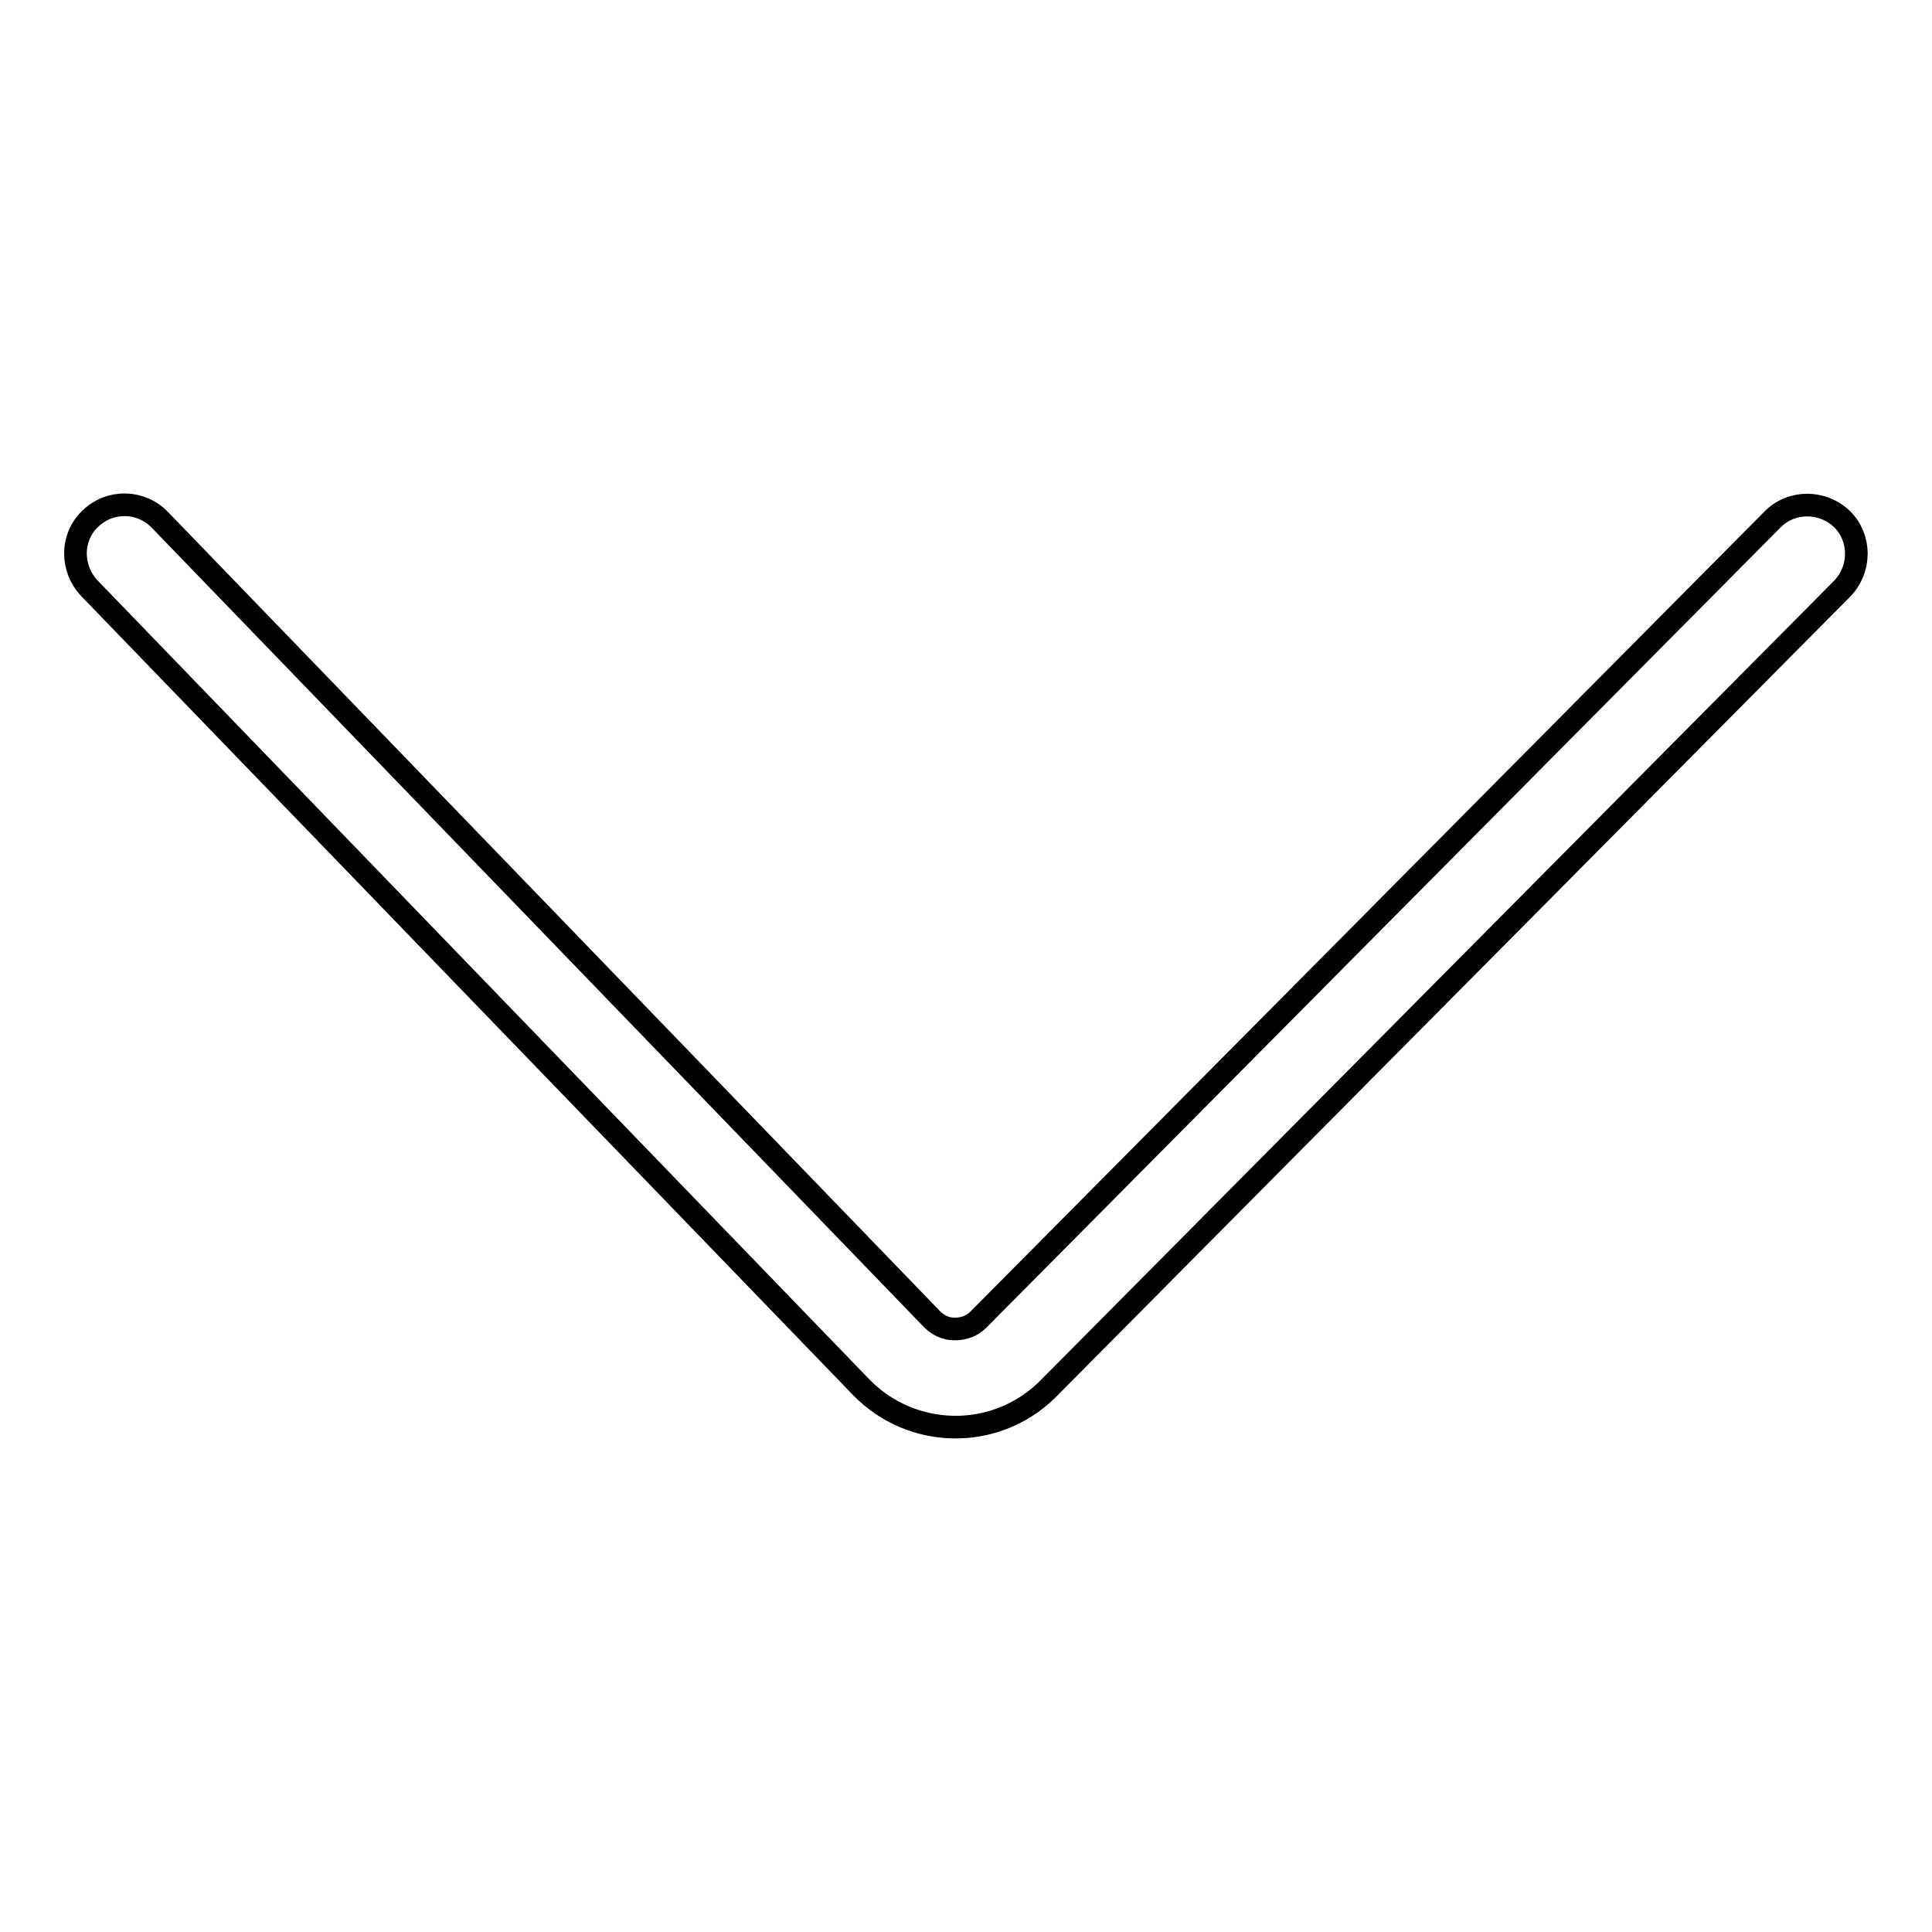
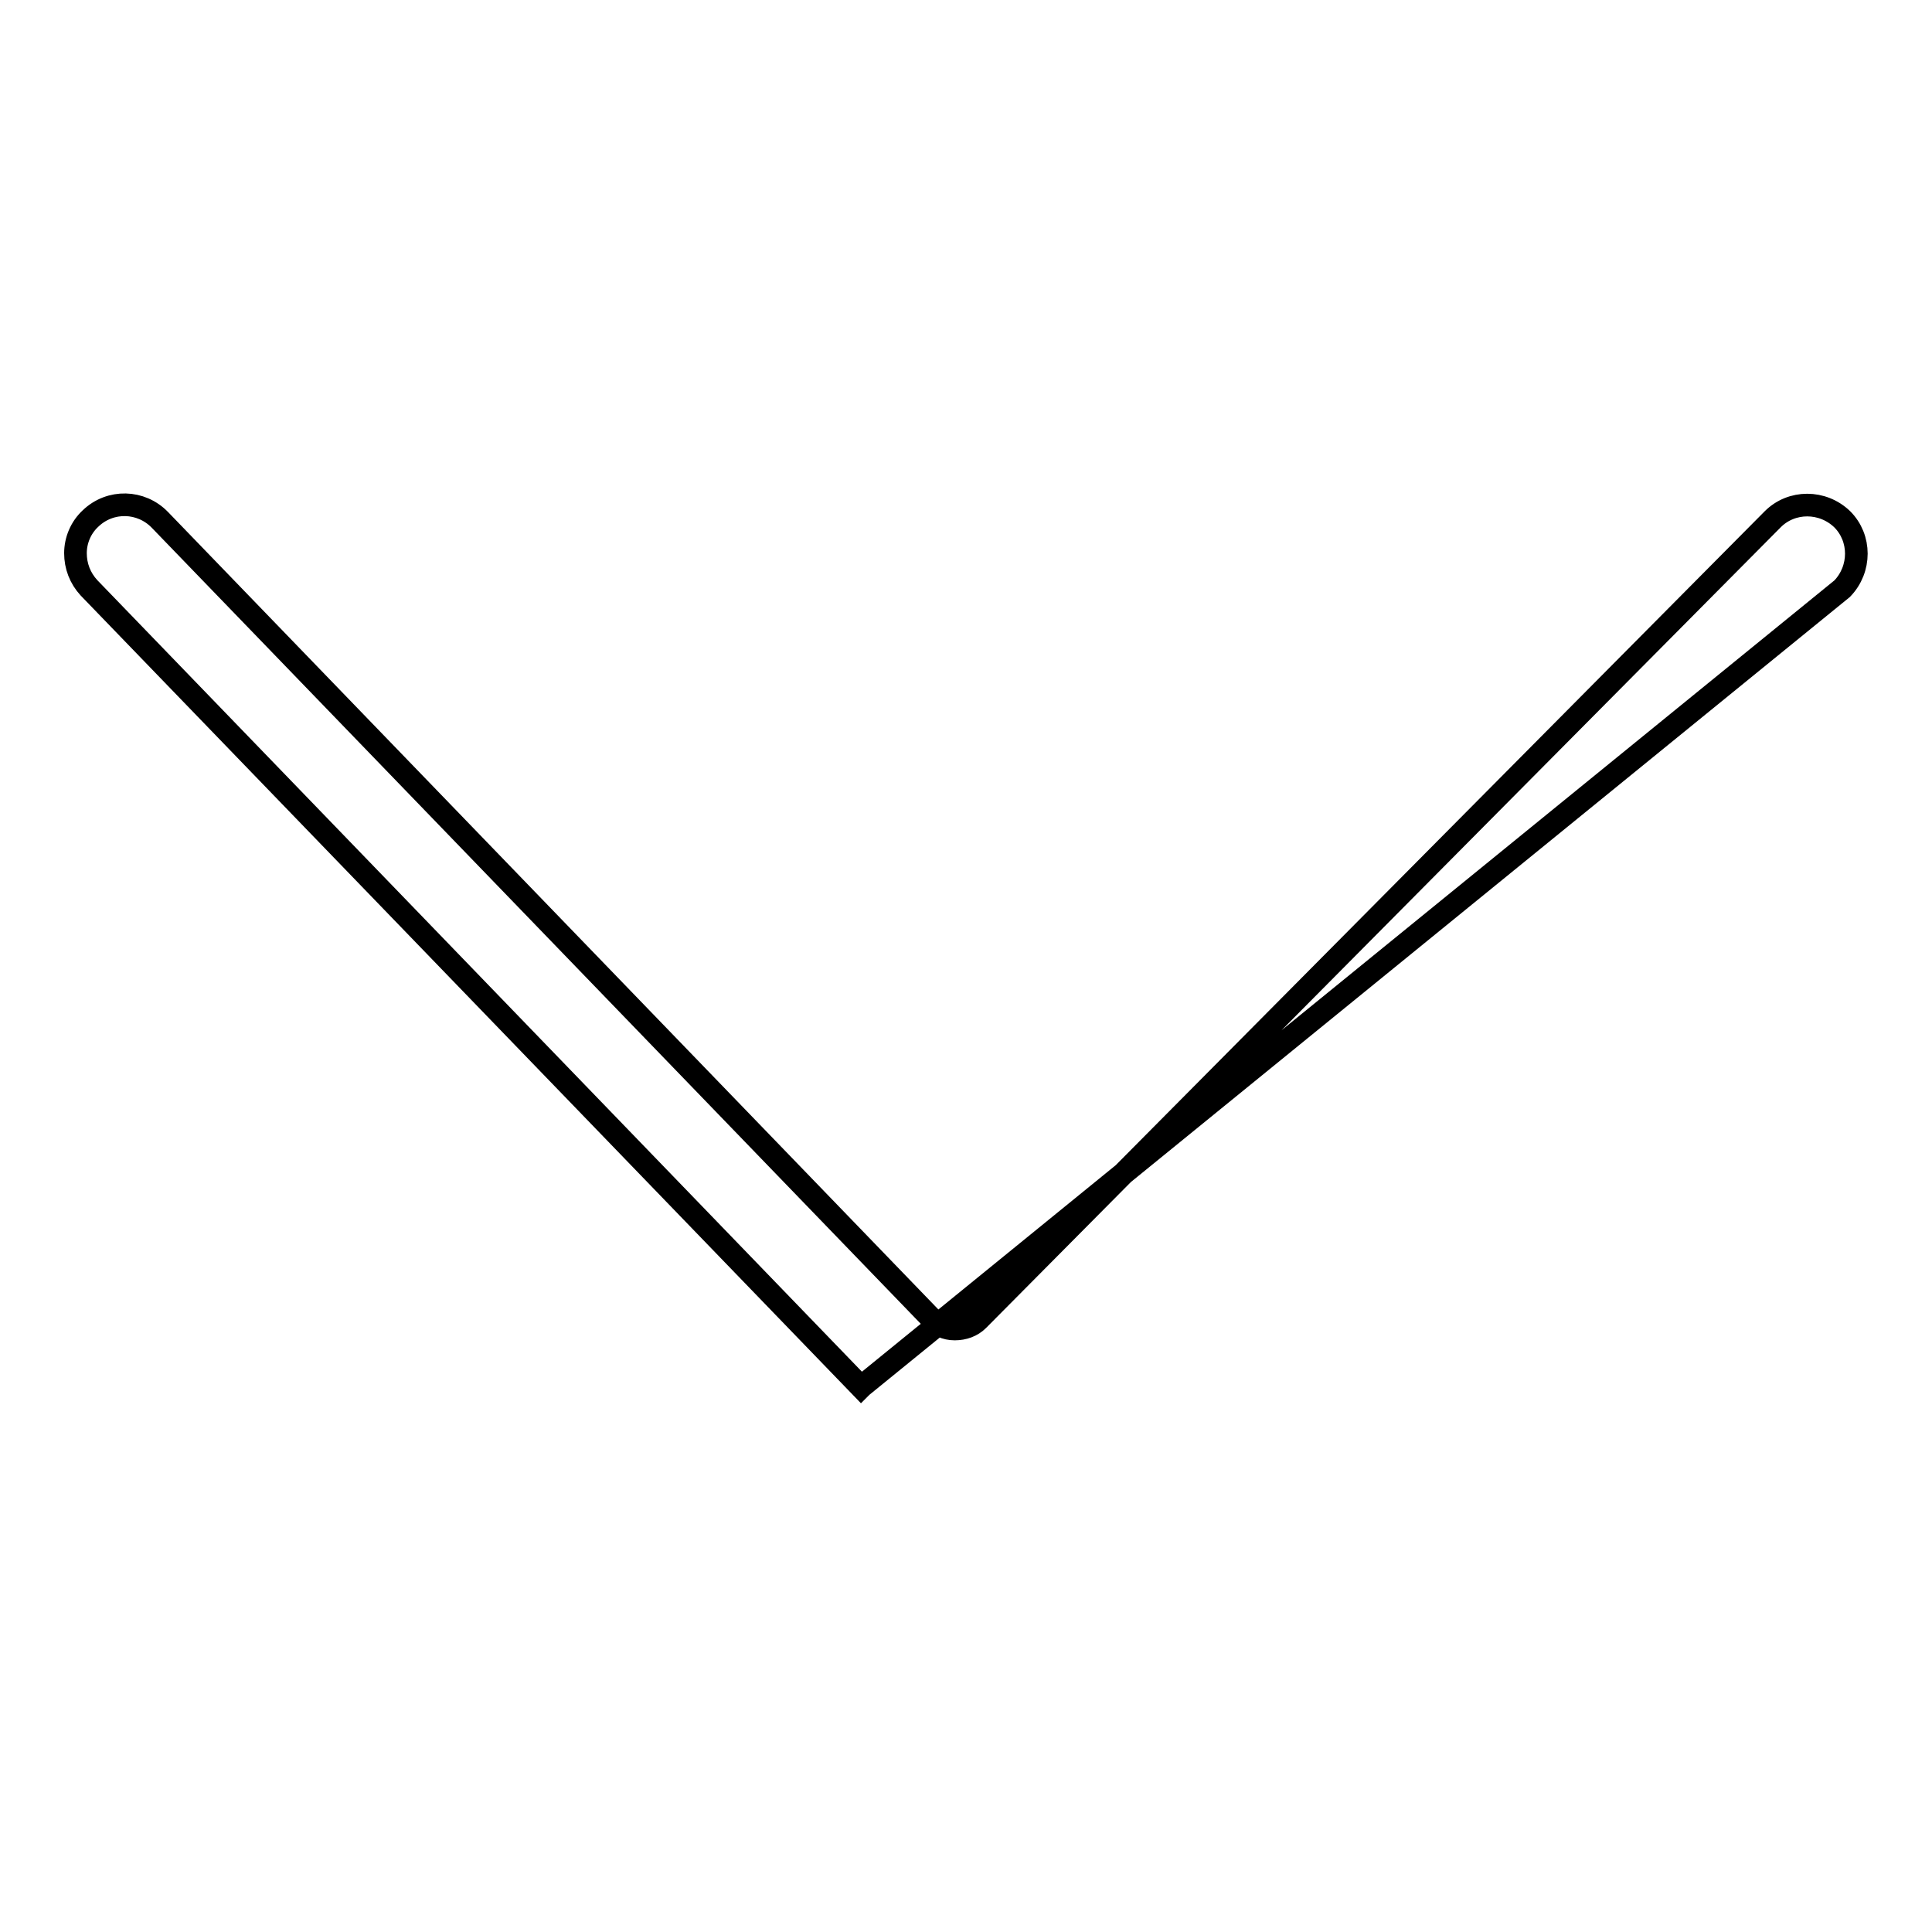
<svg xmlns="http://www.w3.org/2000/svg" version="1.1" x="0px" y="0px" viewBox="0 0 256 256" enable-background="new 0 0 256 256" xml:space="preserve">
  <g>
-     <path stroke-width="3" fill-opacity="0" stroke="#000000" d="M10,73.3c0,1.7,0.6,3.3,1.8,4.6l102.3,105.9c6.7,6.9,17.7,7.1,24.6,0.4c0,0,0.1-0.1,0.1-0.1L244.1,78 c2.5-2.6,2.5-6.7,0-9.2c-2.6-2.5-6.7-2.5-9.2,0L129.6,174.9c-0.8,0.8-1.9,1.2-3.1,1.2c-1.2,0-2.2-0.5-3-1.3L21.2,68.9 c-2.5-2.6-6.6-2.7-9.2-0.2C10.7,69.9,10,71.6,10,73.3z" />
+     <path stroke-width="3" fill-opacity="0" stroke="#000000" d="M10,73.3c0,1.7,0.6,3.3,1.8,4.6l102.3,105.9c0,0,0.1-0.1,0.1-0.1L244.1,78 c2.5-2.6,2.5-6.7,0-9.2c-2.6-2.5-6.7-2.5-9.2,0L129.6,174.9c-0.8,0.8-1.9,1.2-3.1,1.2c-1.2,0-2.2-0.5-3-1.3L21.2,68.9 c-2.5-2.6-6.6-2.7-9.2-0.2C10.7,69.9,10,71.6,10,73.3z" />
  </g>
</svg>